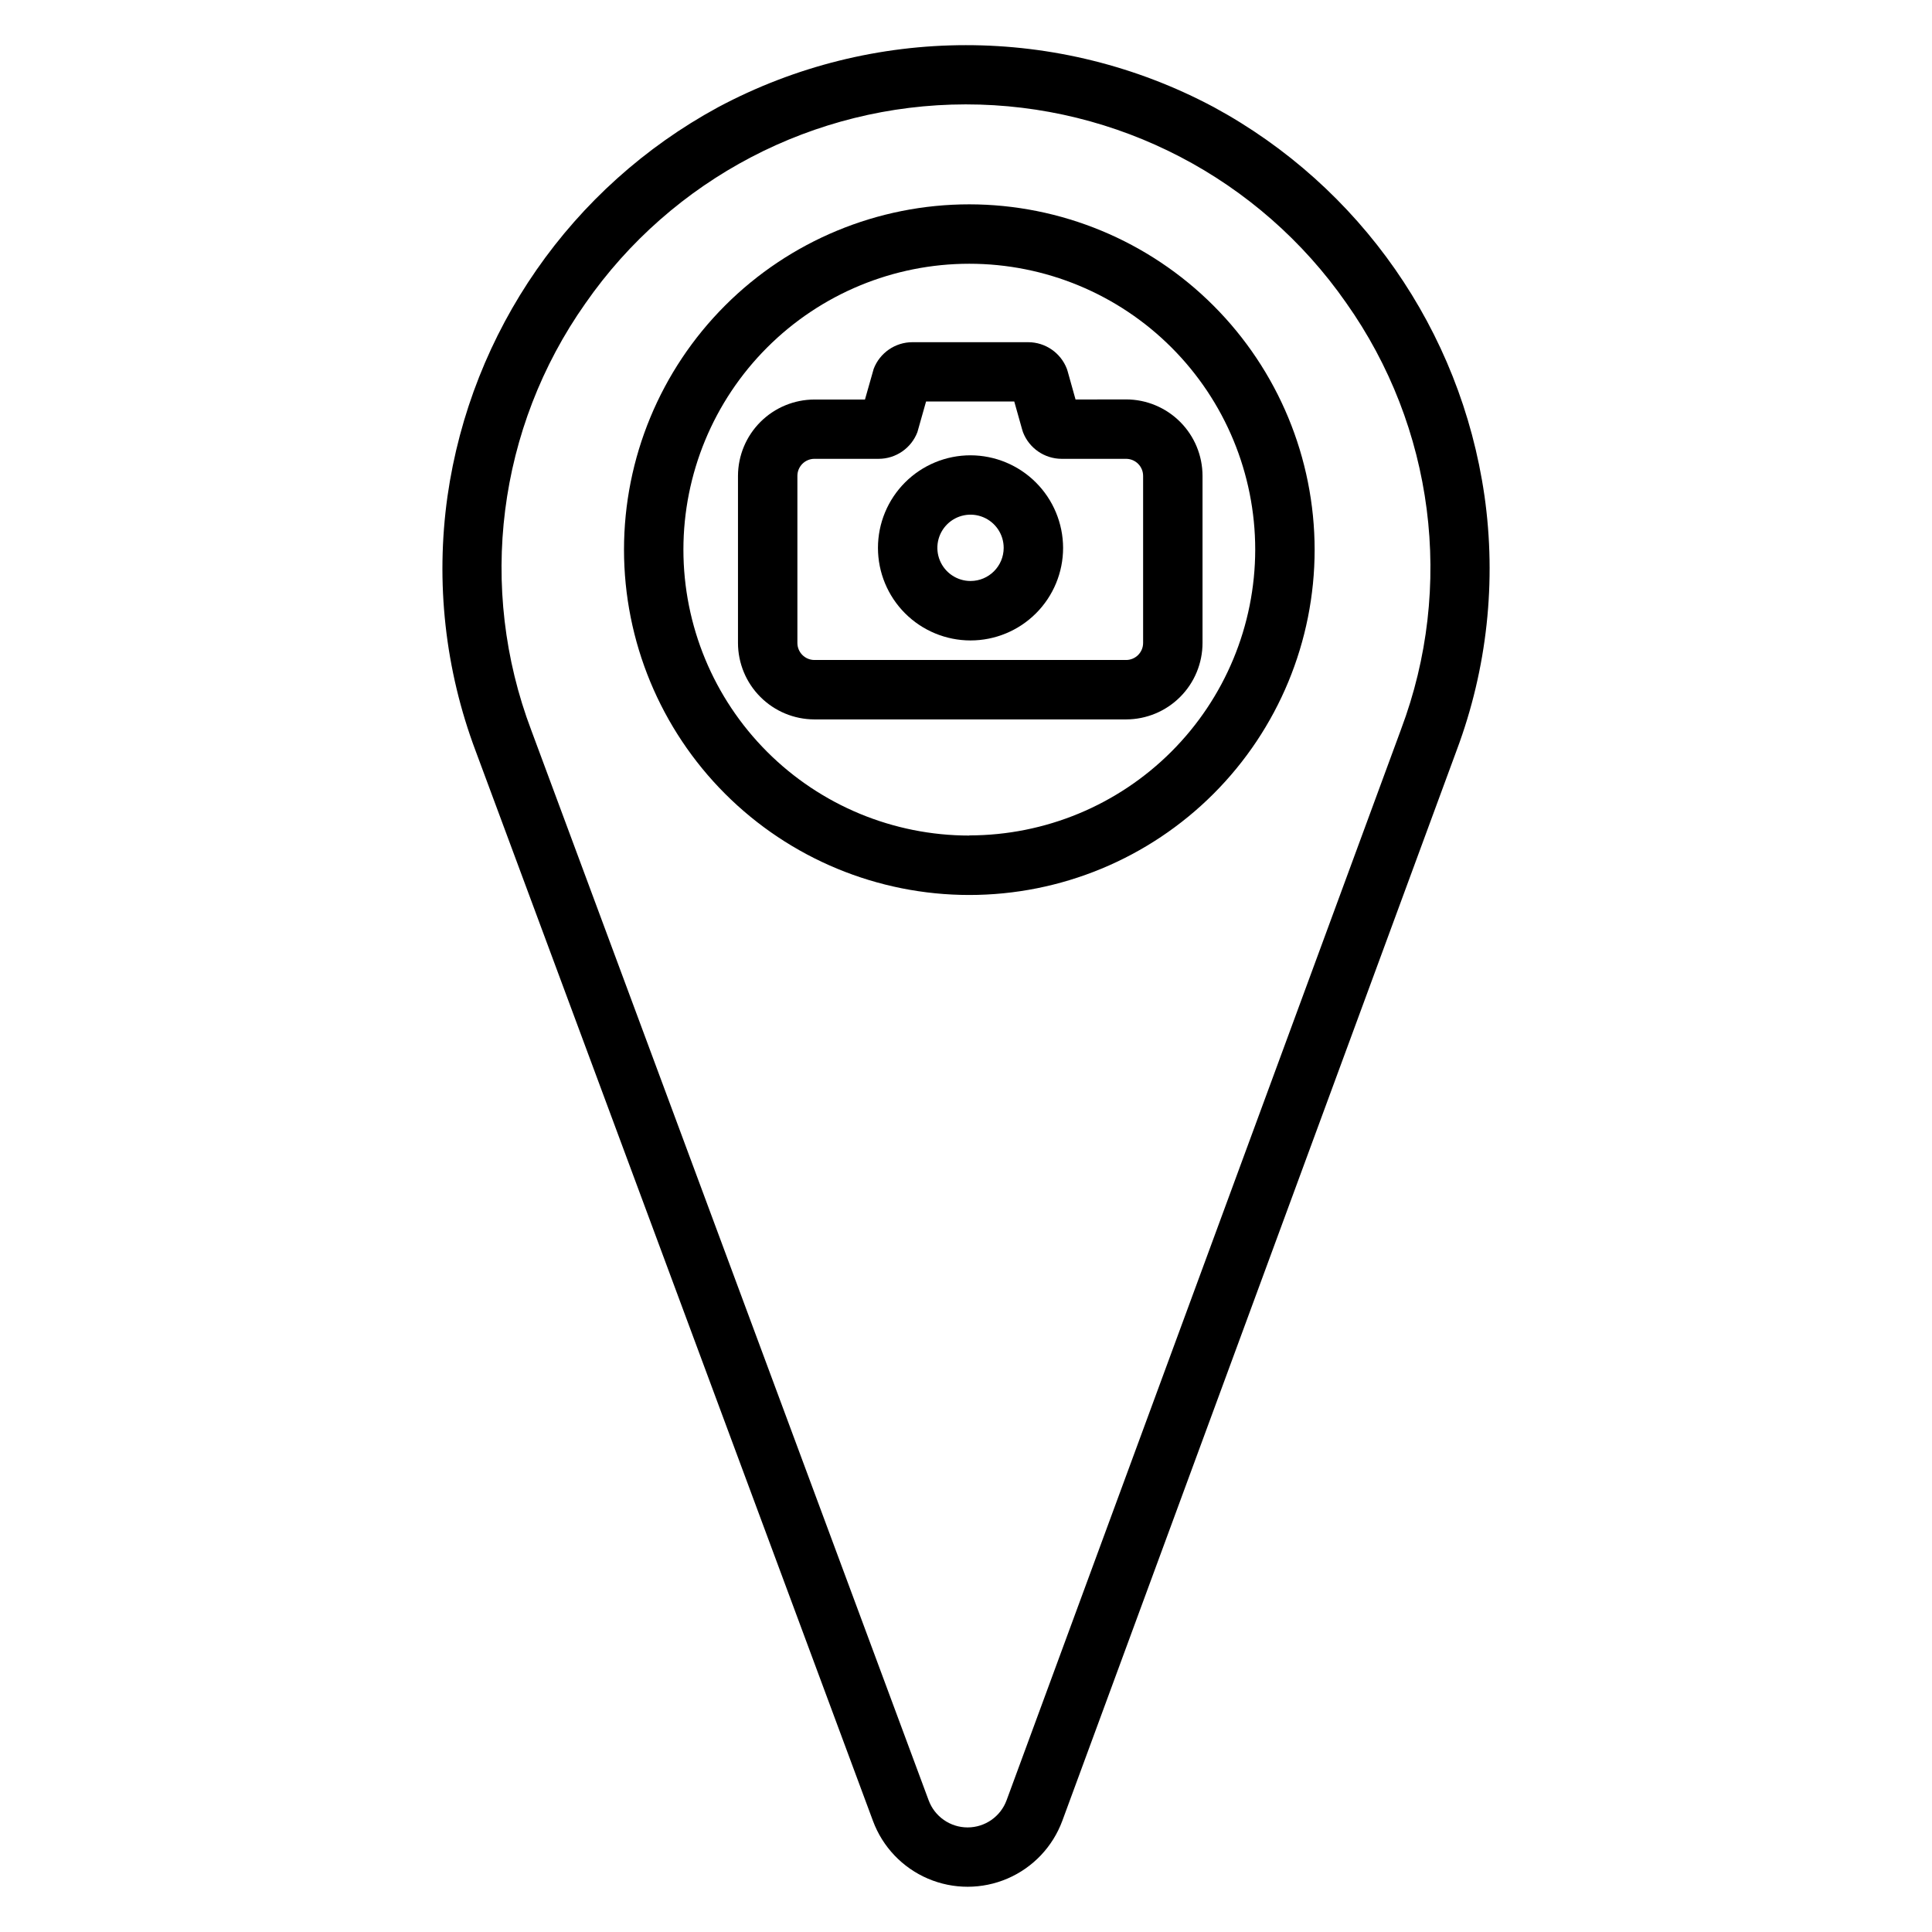
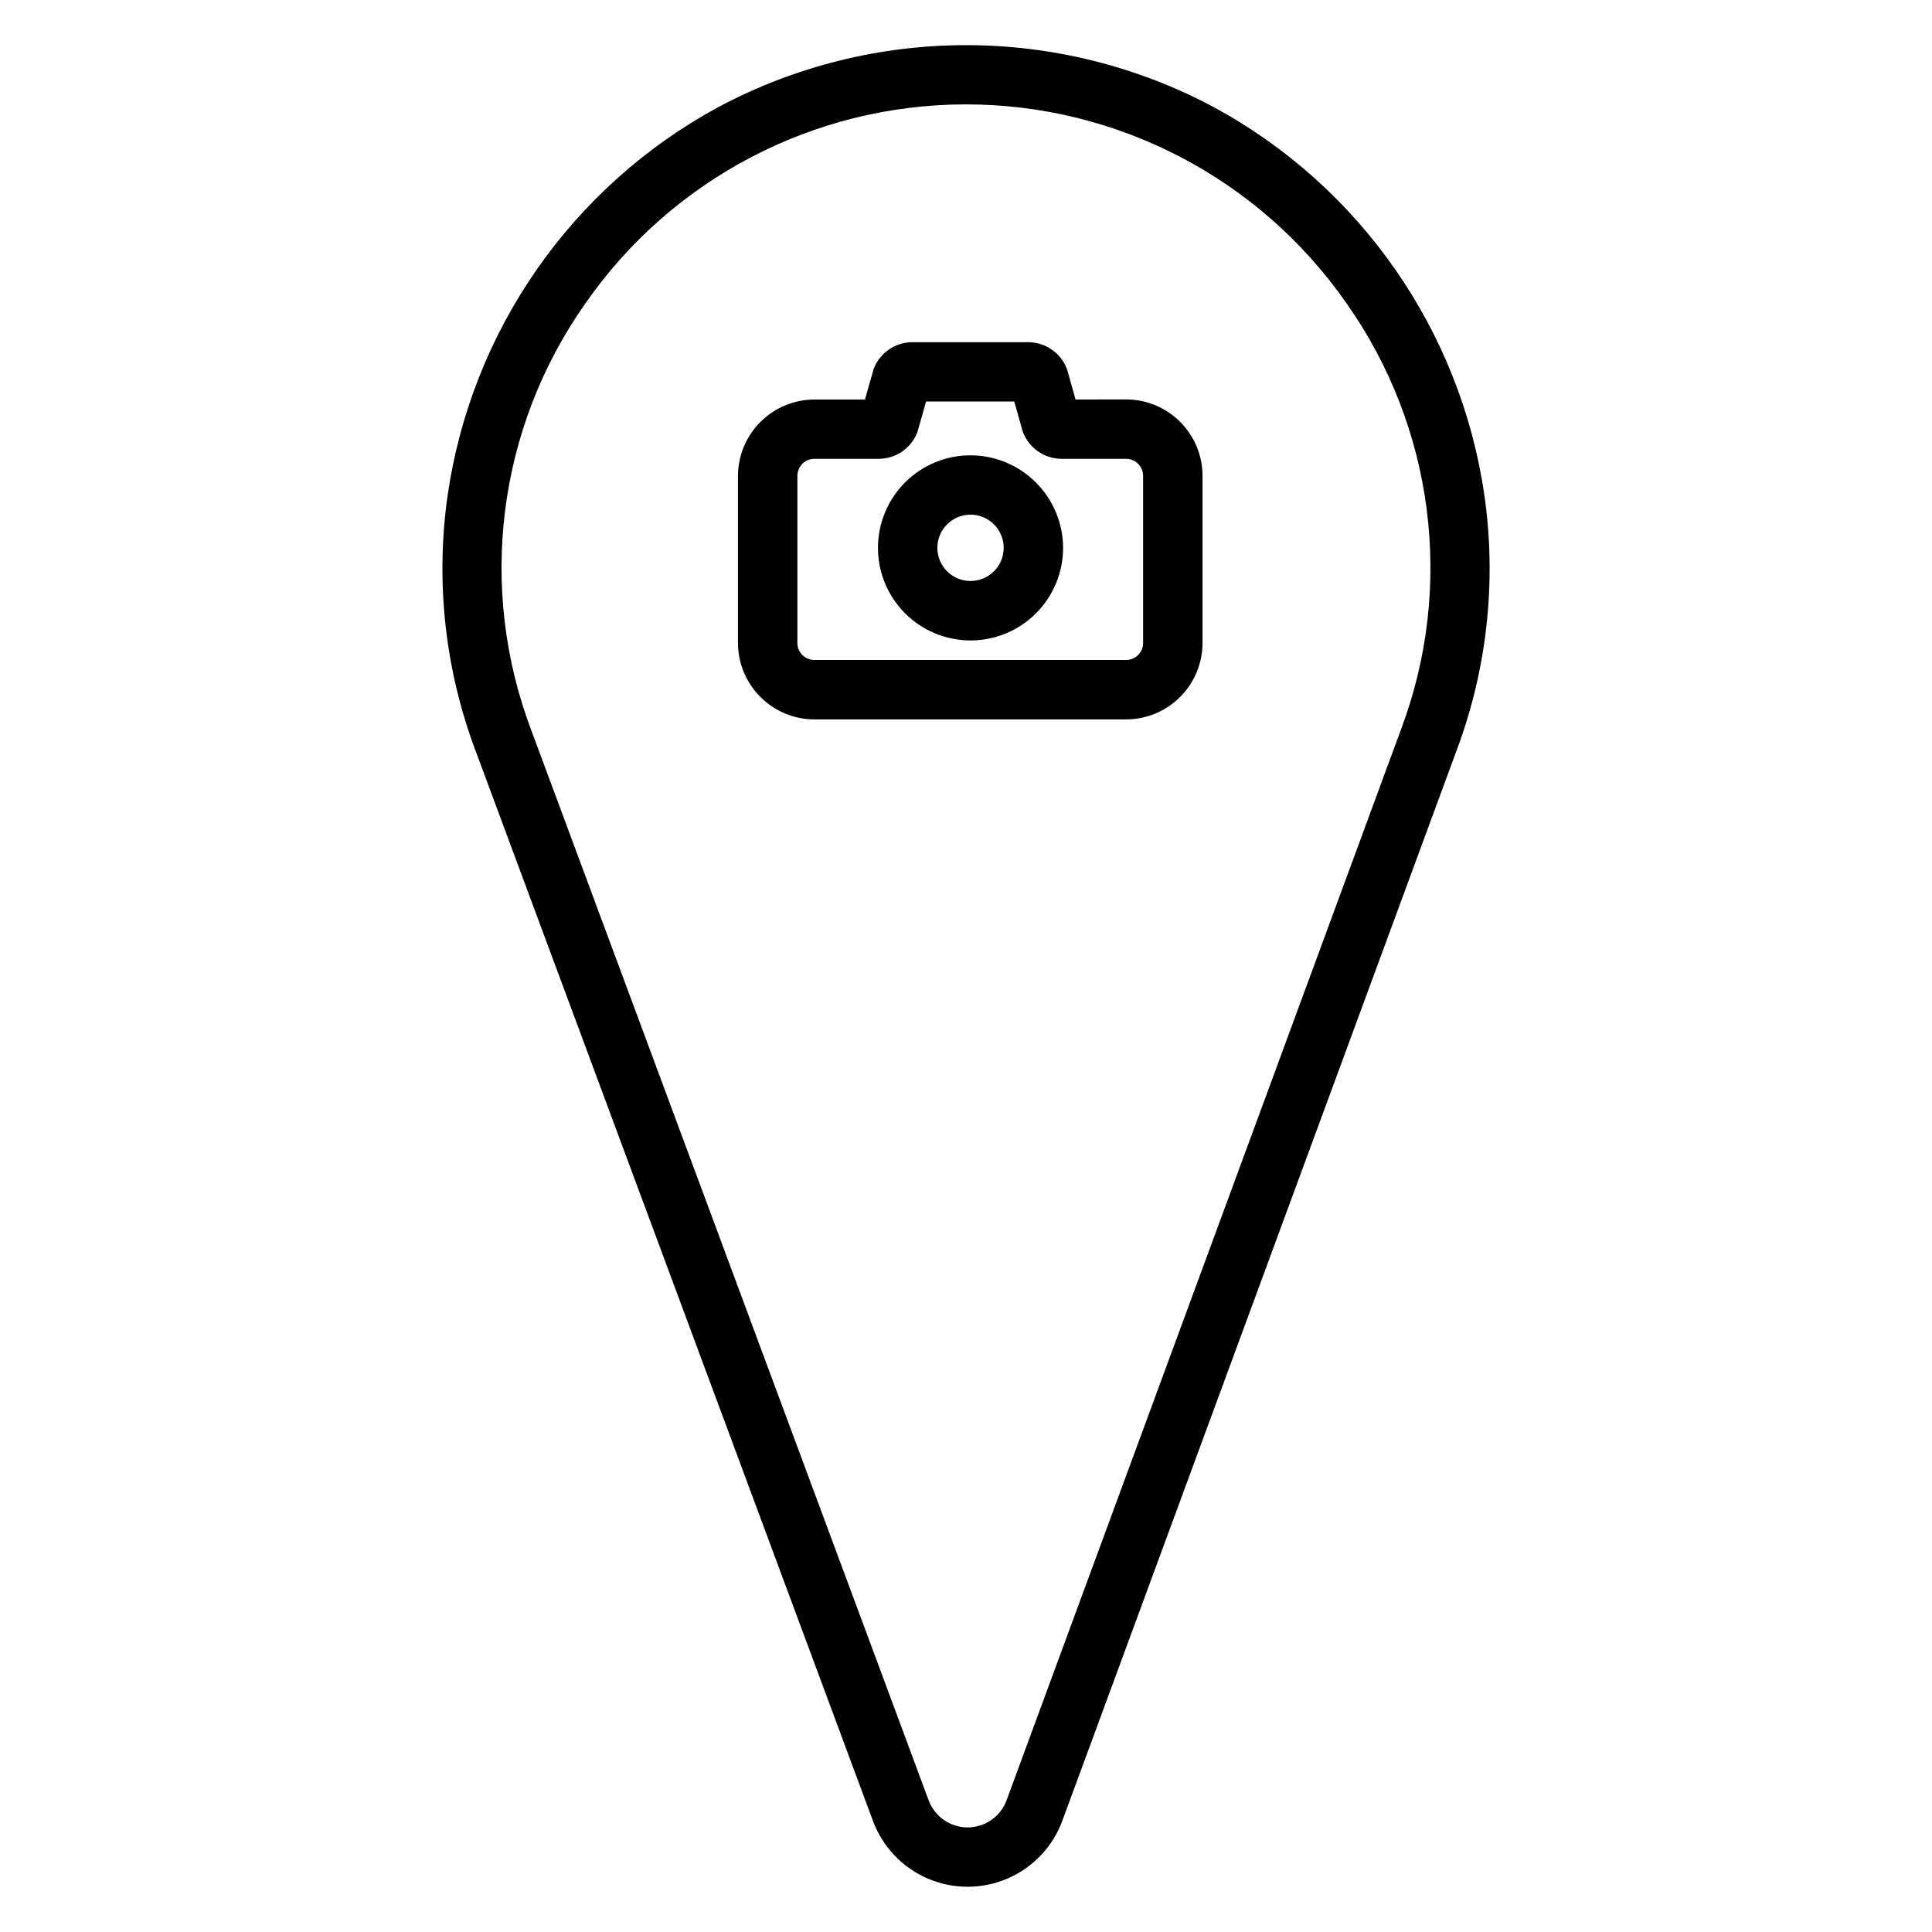
<svg xmlns="http://www.w3.org/2000/svg" fill="#000000" width="800px" height="800px" version="1.1" viewBox="144 144 512 512">
  <g>
    <path d="m537.38 275.27c-6.316-43.684-32.895-81.82-71.695-102.87-41.078-21.93-90.391-21.91-131.45 0.051-38.828 21.102-65.395 59.324-71.645 103.07-3.211 22.777-0.641 45.996 7.469 67.52l105.29 283.53c2.551 6.875 7.816 12.398 14.555 15.285 6.742 2.883 14.375 2.875 21.109-0.027 6.734-2.898 11.984-8.438 14.52-15.316l104.55-283.82c8.039-21.512 10.551-44.699 7.301-67.434zm-22.082 61.992-104.54 283.82c-1.594 4.328-5.719 7.203-10.332 7.203s-8.738-2.875-10.332-7.203l-105.29-283.53c-14.316-37.758-8.941-80.164 14.336-113.16 22.938-33.008 60.578-52.703 100.77-52.73 40.195-0.027 77.859 19.617 100.84 52.594 23.301 32.926 28.75 75.262 14.543 113.01z" />
-     <path d="m400.88 198.15c-24.27 0-47.547 9.645-64.711 26.805-17.16 17.16-26.801 40.438-26.801 64.711 0 24.27 9.641 47.547 26.801 64.707 17.164 17.16 40.441 26.805 64.711 26.805s47.547-9.645 64.707-26.805c17.164-17.16 26.805-40.438 26.805-64.707-0.02-24.266-9.668-47.531-26.828-64.688-17.156-17.156-40.422-26.805-64.684-26.828zm0 167.28c-20.098 0-39.367-7.981-53.578-22.191-14.207-14.211-22.191-33.48-22.191-53.574 0-20.098 7.984-39.367 22.191-53.578 14.211-14.211 33.48-22.191 53.578-22.191 20.094 0 39.367 7.981 53.574 22.191 14.211 14.211 22.191 33.48 22.191 53.578-0.023 20.082-8.016 39.336-22.223 53.531-14.203 14.199-33.461 22.18-53.543 22.195z" />
    <path d="m429.03 249.87-2.086-7.457-0.215-0.68-0.004-0.004c-1.629-4.234-5.695-7.031-10.23-7.043h-30.723c-4.539 0.012-8.605 2.816-10.234 7.055l-2.312 8.137h-13.391c-5.367 0.008-10.512 2.141-14.309 5.934-3.797 3.789-5.938 8.934-5.953 14.297v44.281c0.008 5.371 2.144 10.52 5.945 14.316 3.797 3.801 8.945 5.938 14.316 5.945h82.598c5.371-0.008 10.516-2.148 14.312-5.945 3.797-3.797 5.934-8.945 5.938-14.316v-44.281c-0.004-5.371-2.141-10.52-5.938-14.316-3.797-3.797-8.941-5.938-14.312-5.945zm17.906 20.238v44.281c0 2.488-2.016 4.512-4.504 4.516h-82.598c-2.492-0.004-4.512-2.023-4.516-4.516v-44.281c0.004-2.492 2.023-4.512 4.516-4.516h17.055-0.004c4.543-0.016 8.609-2.824 10.234-7.066l2.301-8.129 23.371 0.004 2.098 7.457 0.215 0.68c1.629 4.238 5.695 7.039 10.234 7.055h17.055c1.203-0.008 2.359 0.465 3.211 1.312 0.855 0.848 1.332 2 1.332 3.203z" />
    <path d="m401.2 264.66c-6.508 0-12.746 2.582-17.348 7.184-4.598 4.602-7.184 10.84-7.184 17.348 0 6.504 2.586 12.746 7.184 17.344 4.602 4.602 10.84 7.188 17.348 7.188 6.504 0 12.746-2.586 17.348-7.188 4.598-4.598 7.184-10.84 7.184-17.344-0.02-6.504-2.609-12.73-7.207-17.328-4.594-4.598-10.824-7.188-17.324-7.203zm0 33.309c-3.555 0-6.762-2.144-8.121-5.43-1.359-3.285-0.605-7.062 1.91-9.574 2.516-2.516 6.297-3.262 9.582-1.898 3.281 1.363 5.418 4.57 5.414 8.125-0.004 4.848-3.938 8.777-8.785 8.777z" />
  </g>
</svg>